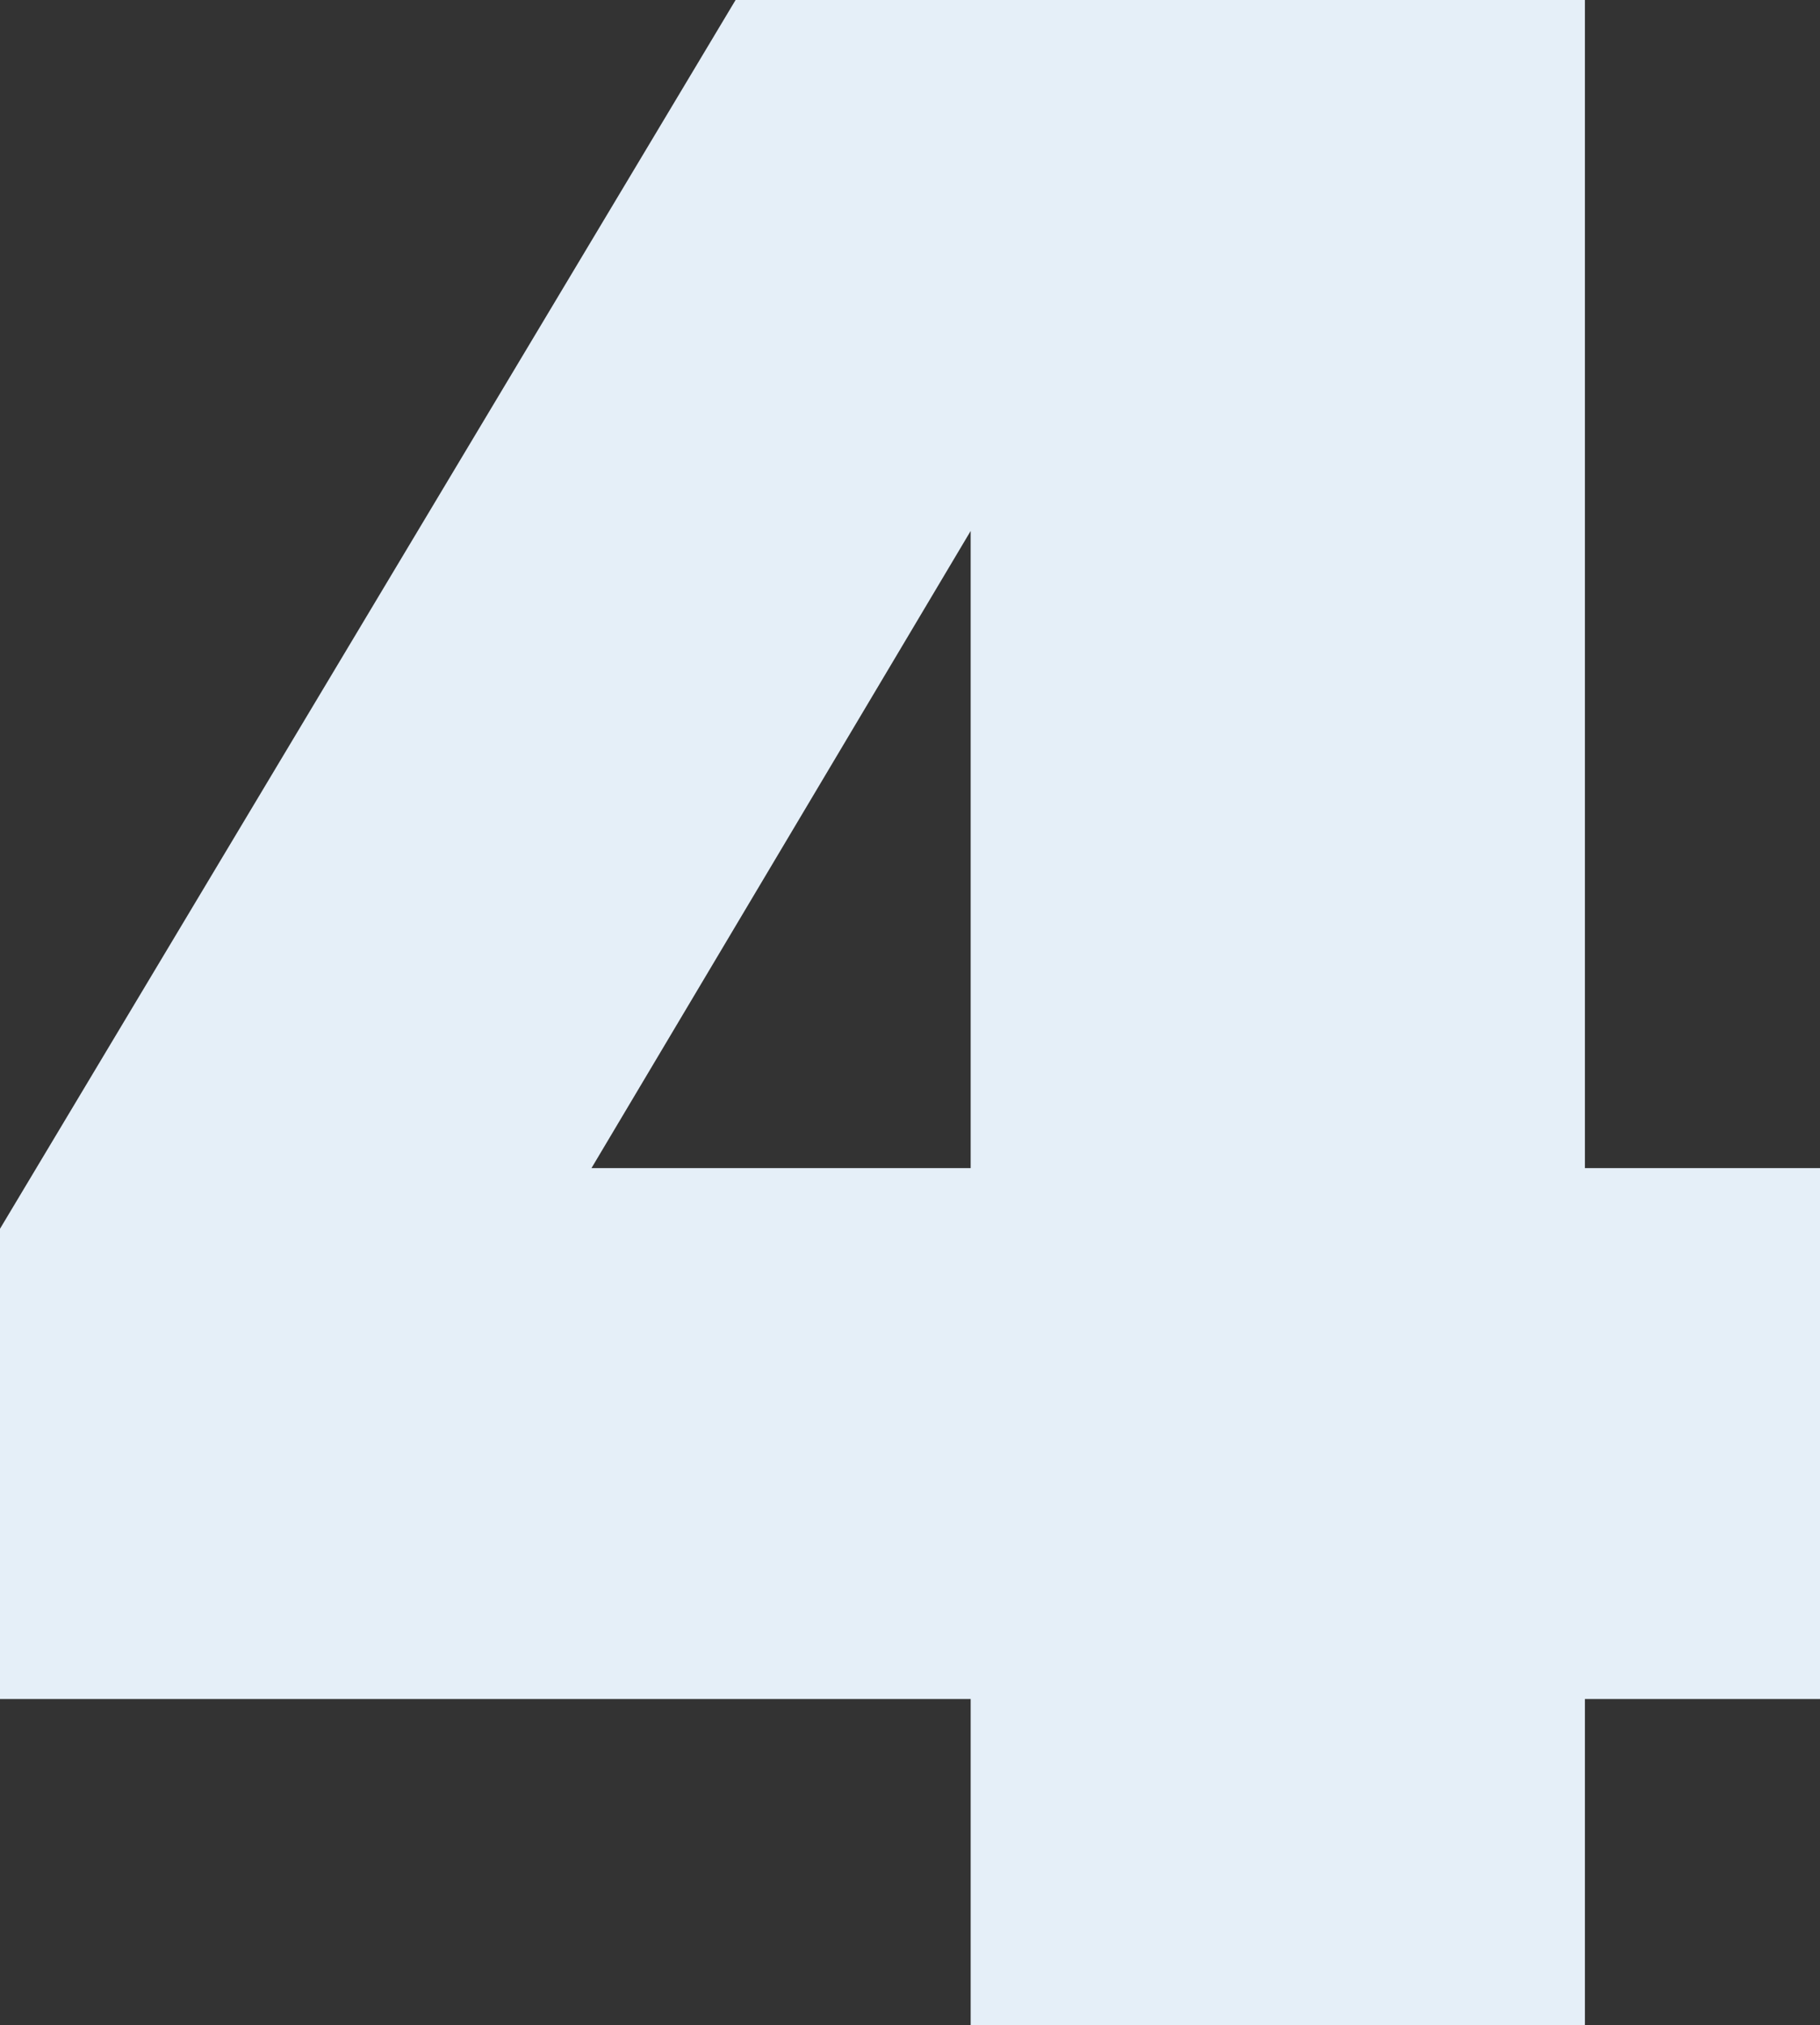
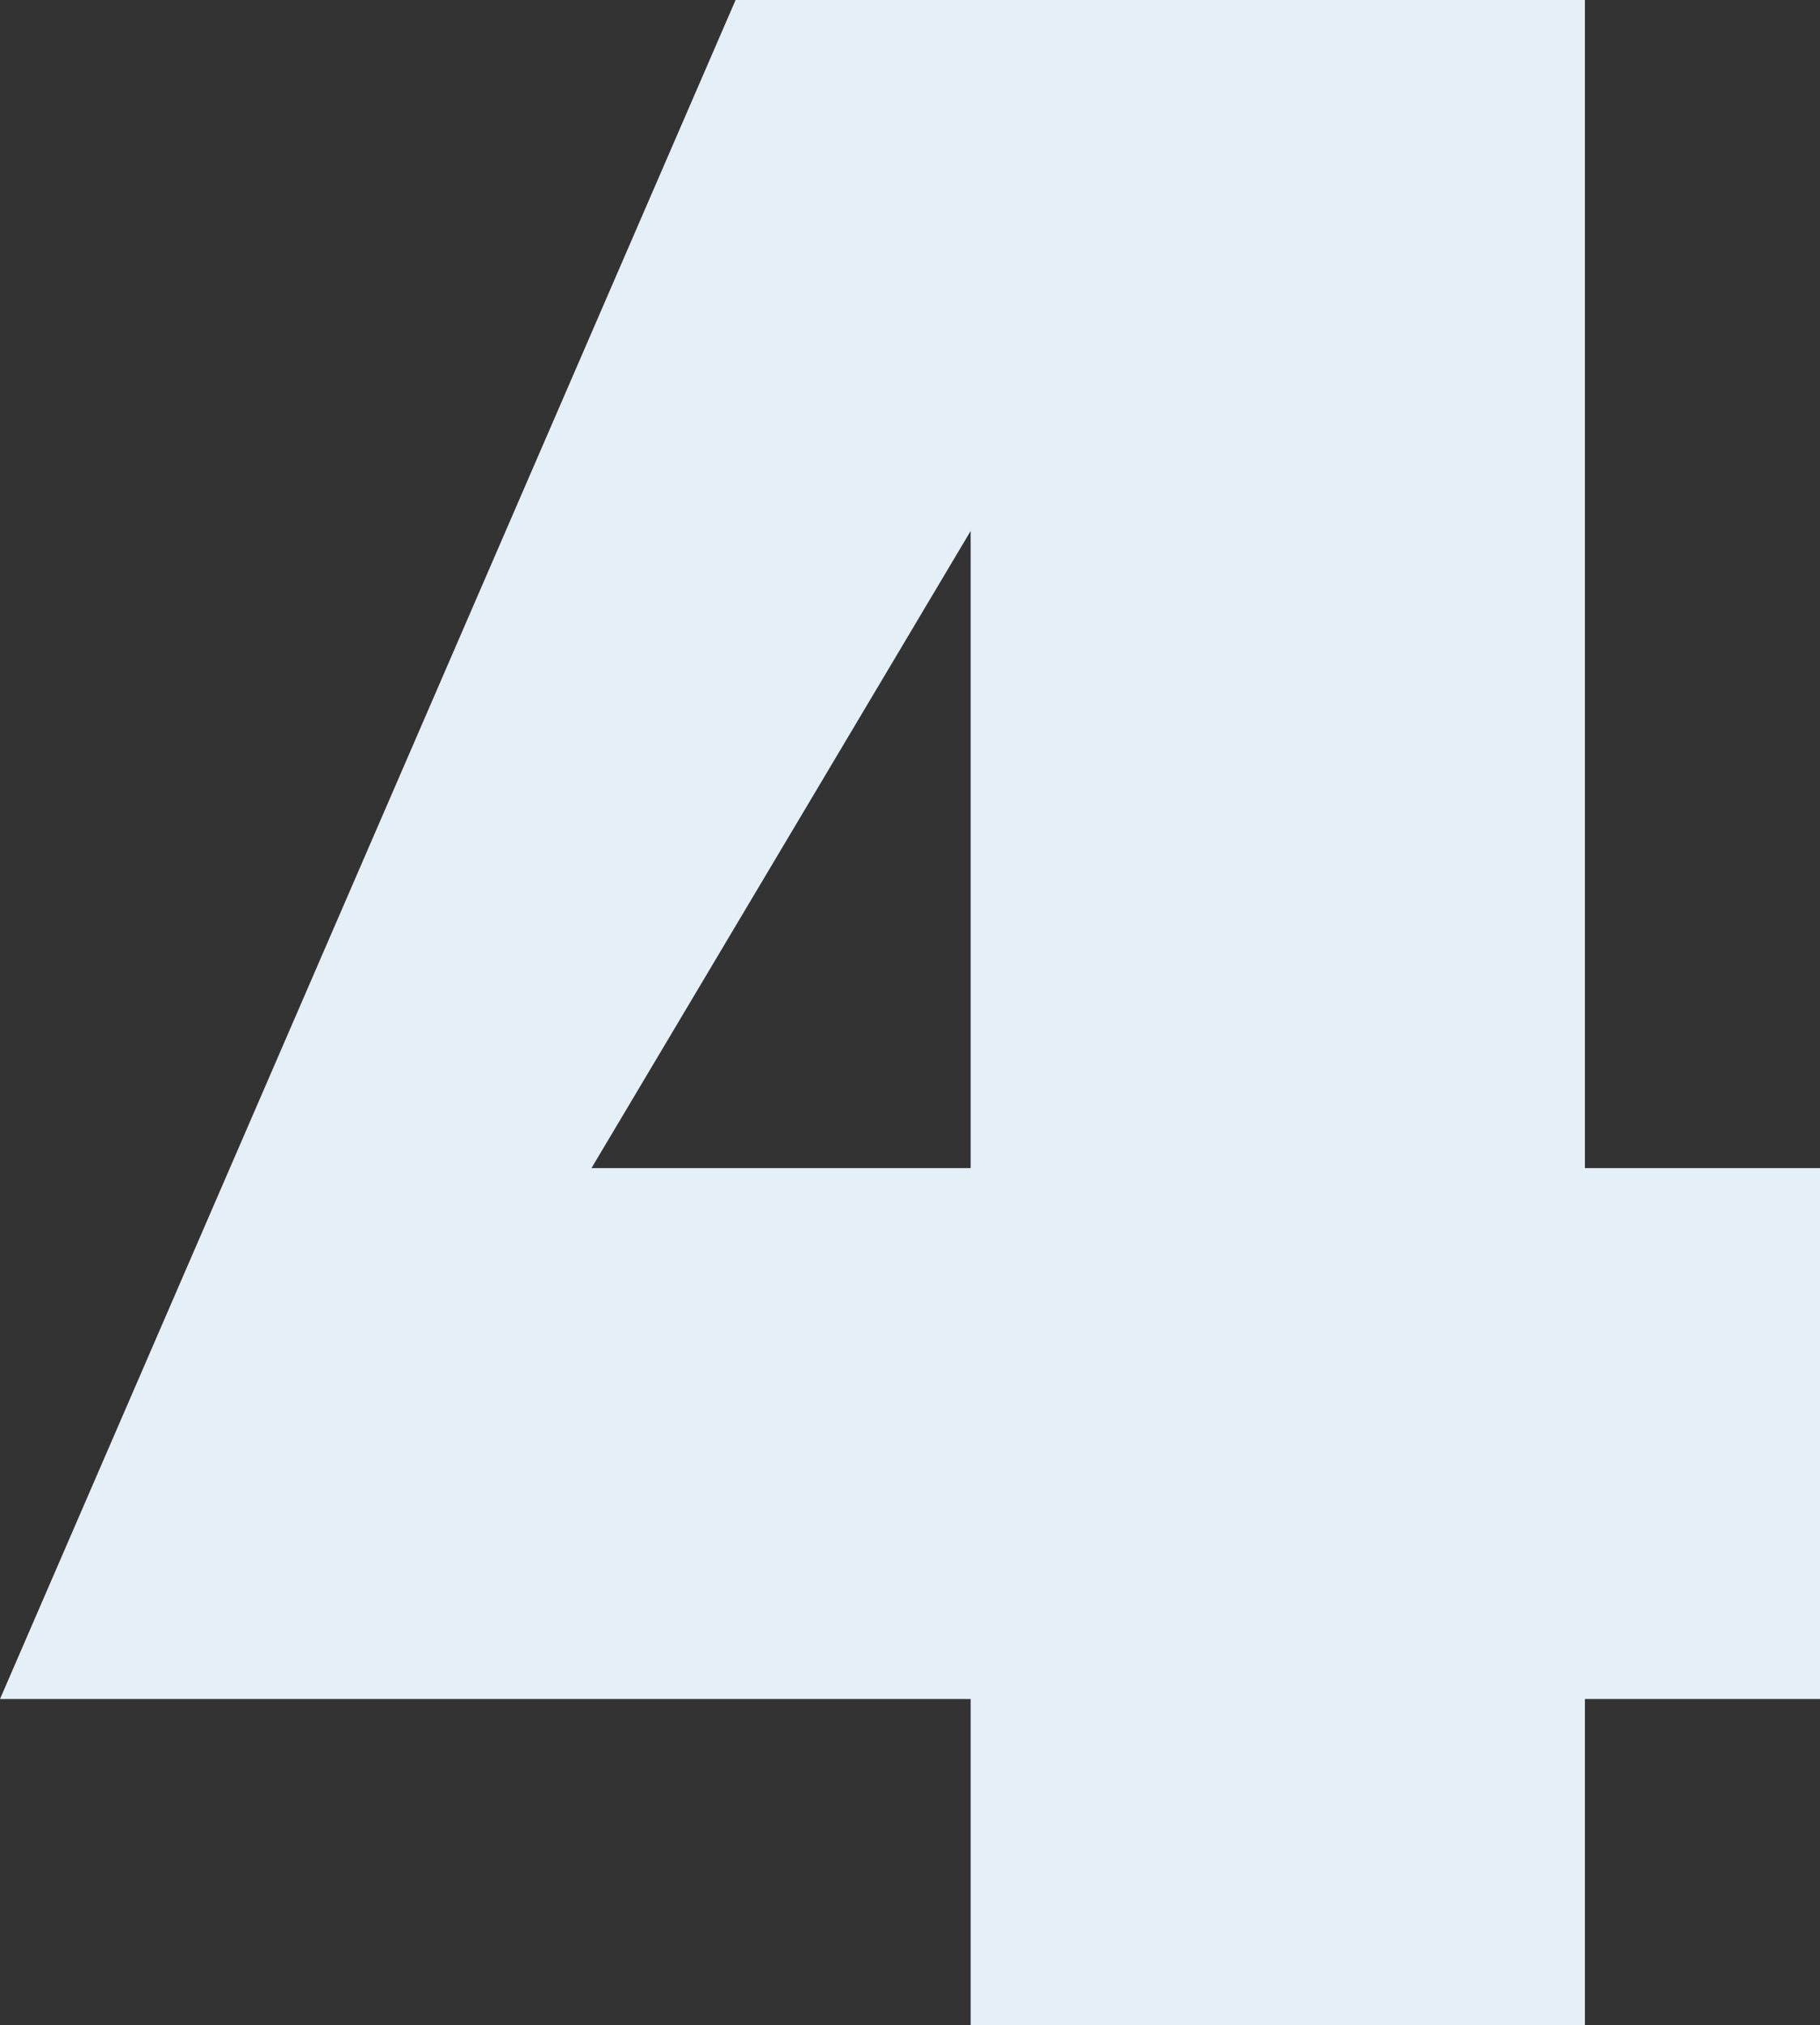
<svg xmlns="http://www.w3.org/2000/svg" viewBox="0 0 24 26.7">
  <rect x="0" y="0" width="24" height="26.7" fill="#333333" stroke="none" />
  <title>Ресурс 1</title>
  <g id="Слой_2" data-name="Слой 2">
    <g id="Слой_1-2" data-name="Слой 1">
-       <path fill="#e5eff8" d="M12.8,26.7V22.4H0V16.2L9.7,0H20.9V15.4H24v7H20.9v4.3ZM12.8,7l-5,8.4h5Z" />
+       <path fill="#e5eff8" d="M12.8,26.7V22.4H0L9.7,0H20.9V15.4H24v7H20.9v4.3ZM12.8,7l-5,8.4h5Z" />
    </g>
  </g>
</svg>